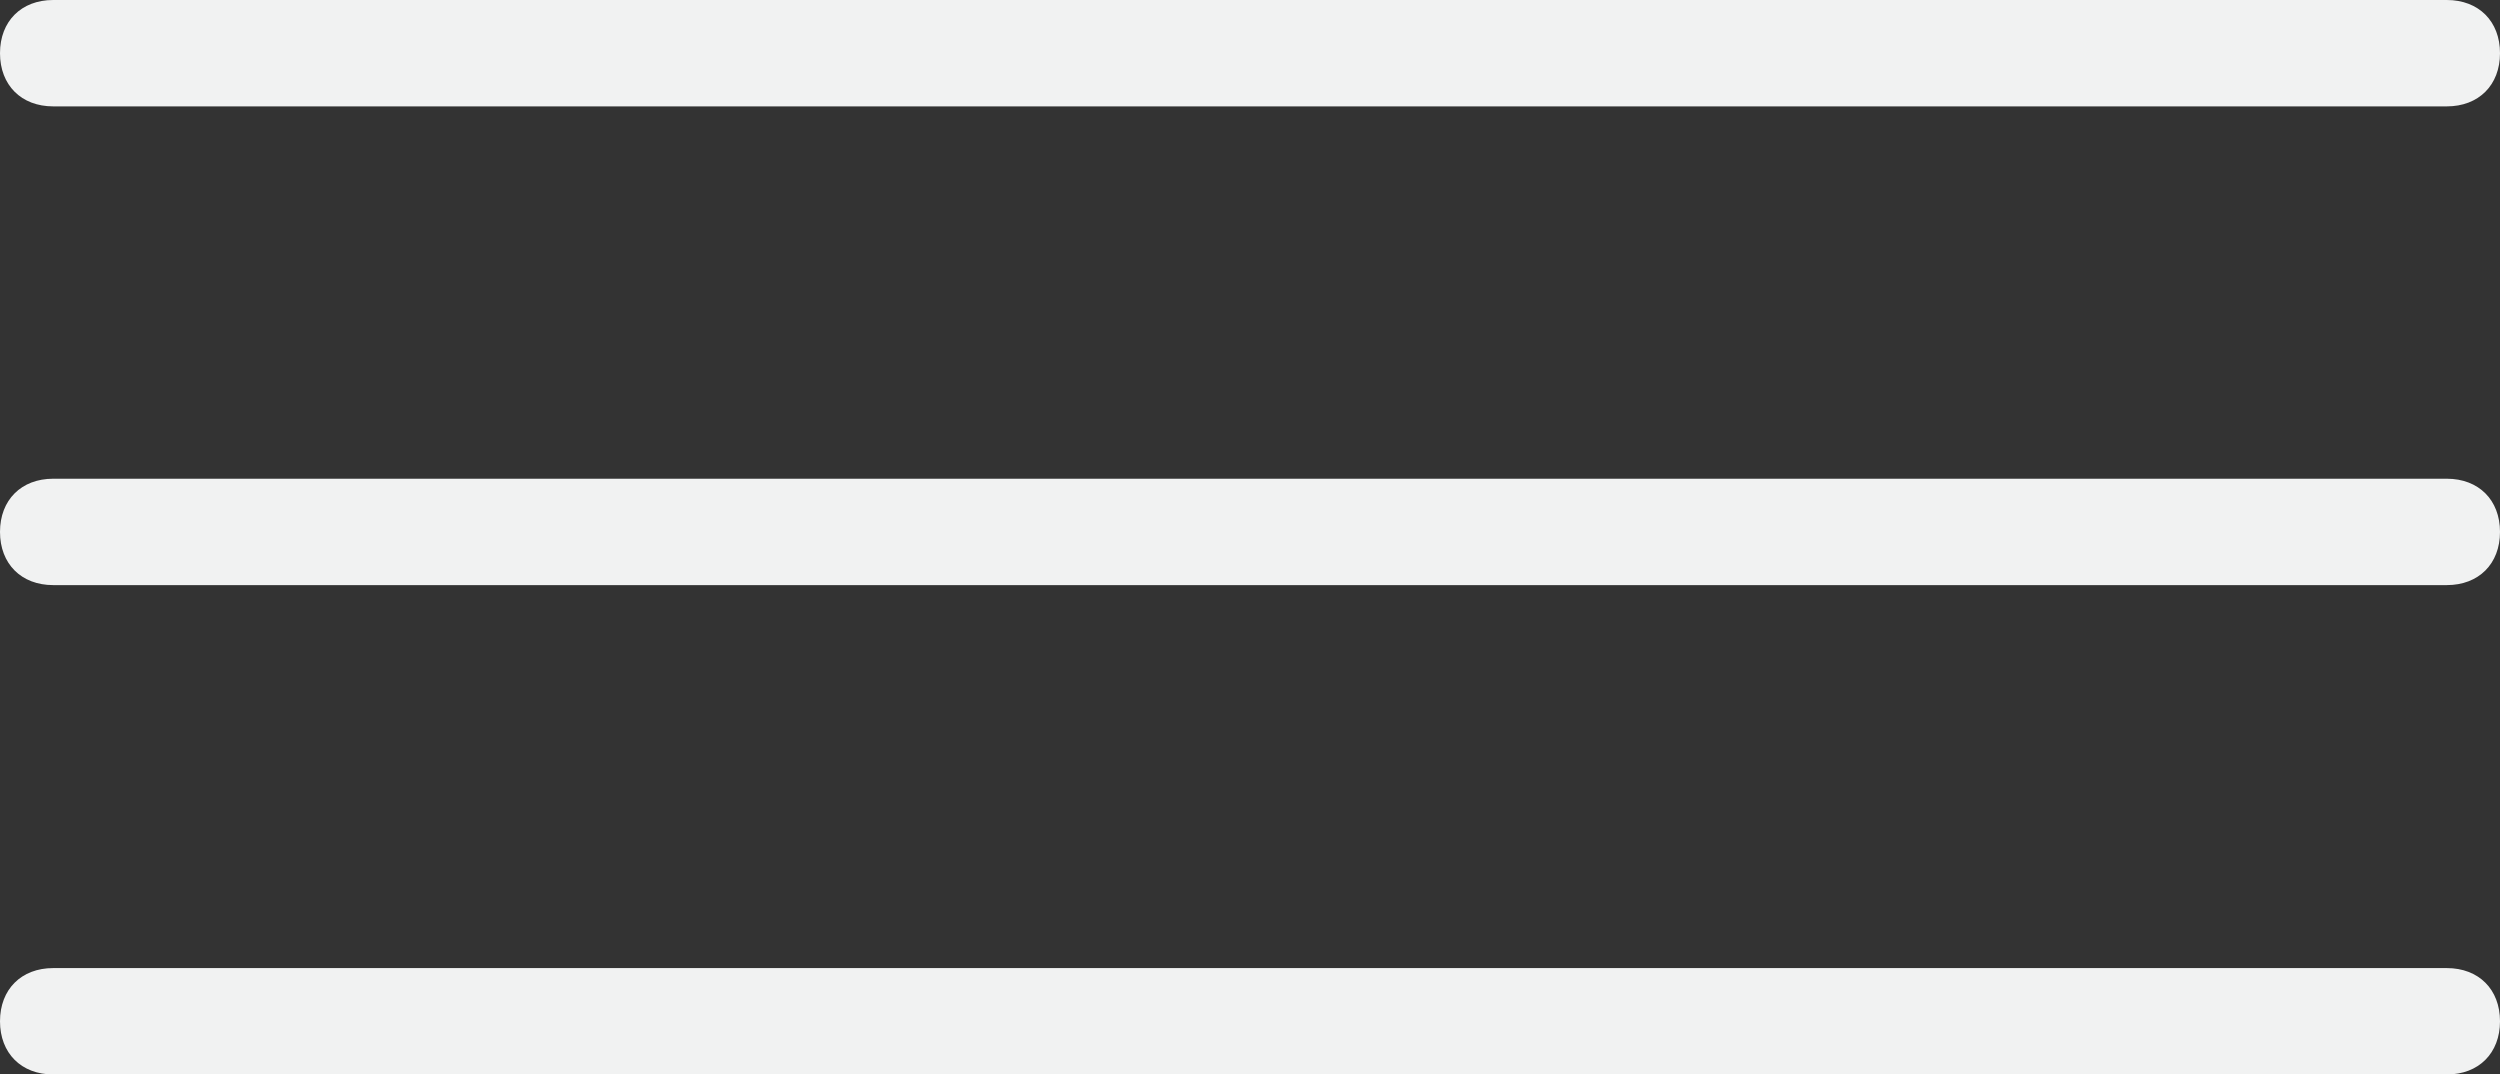
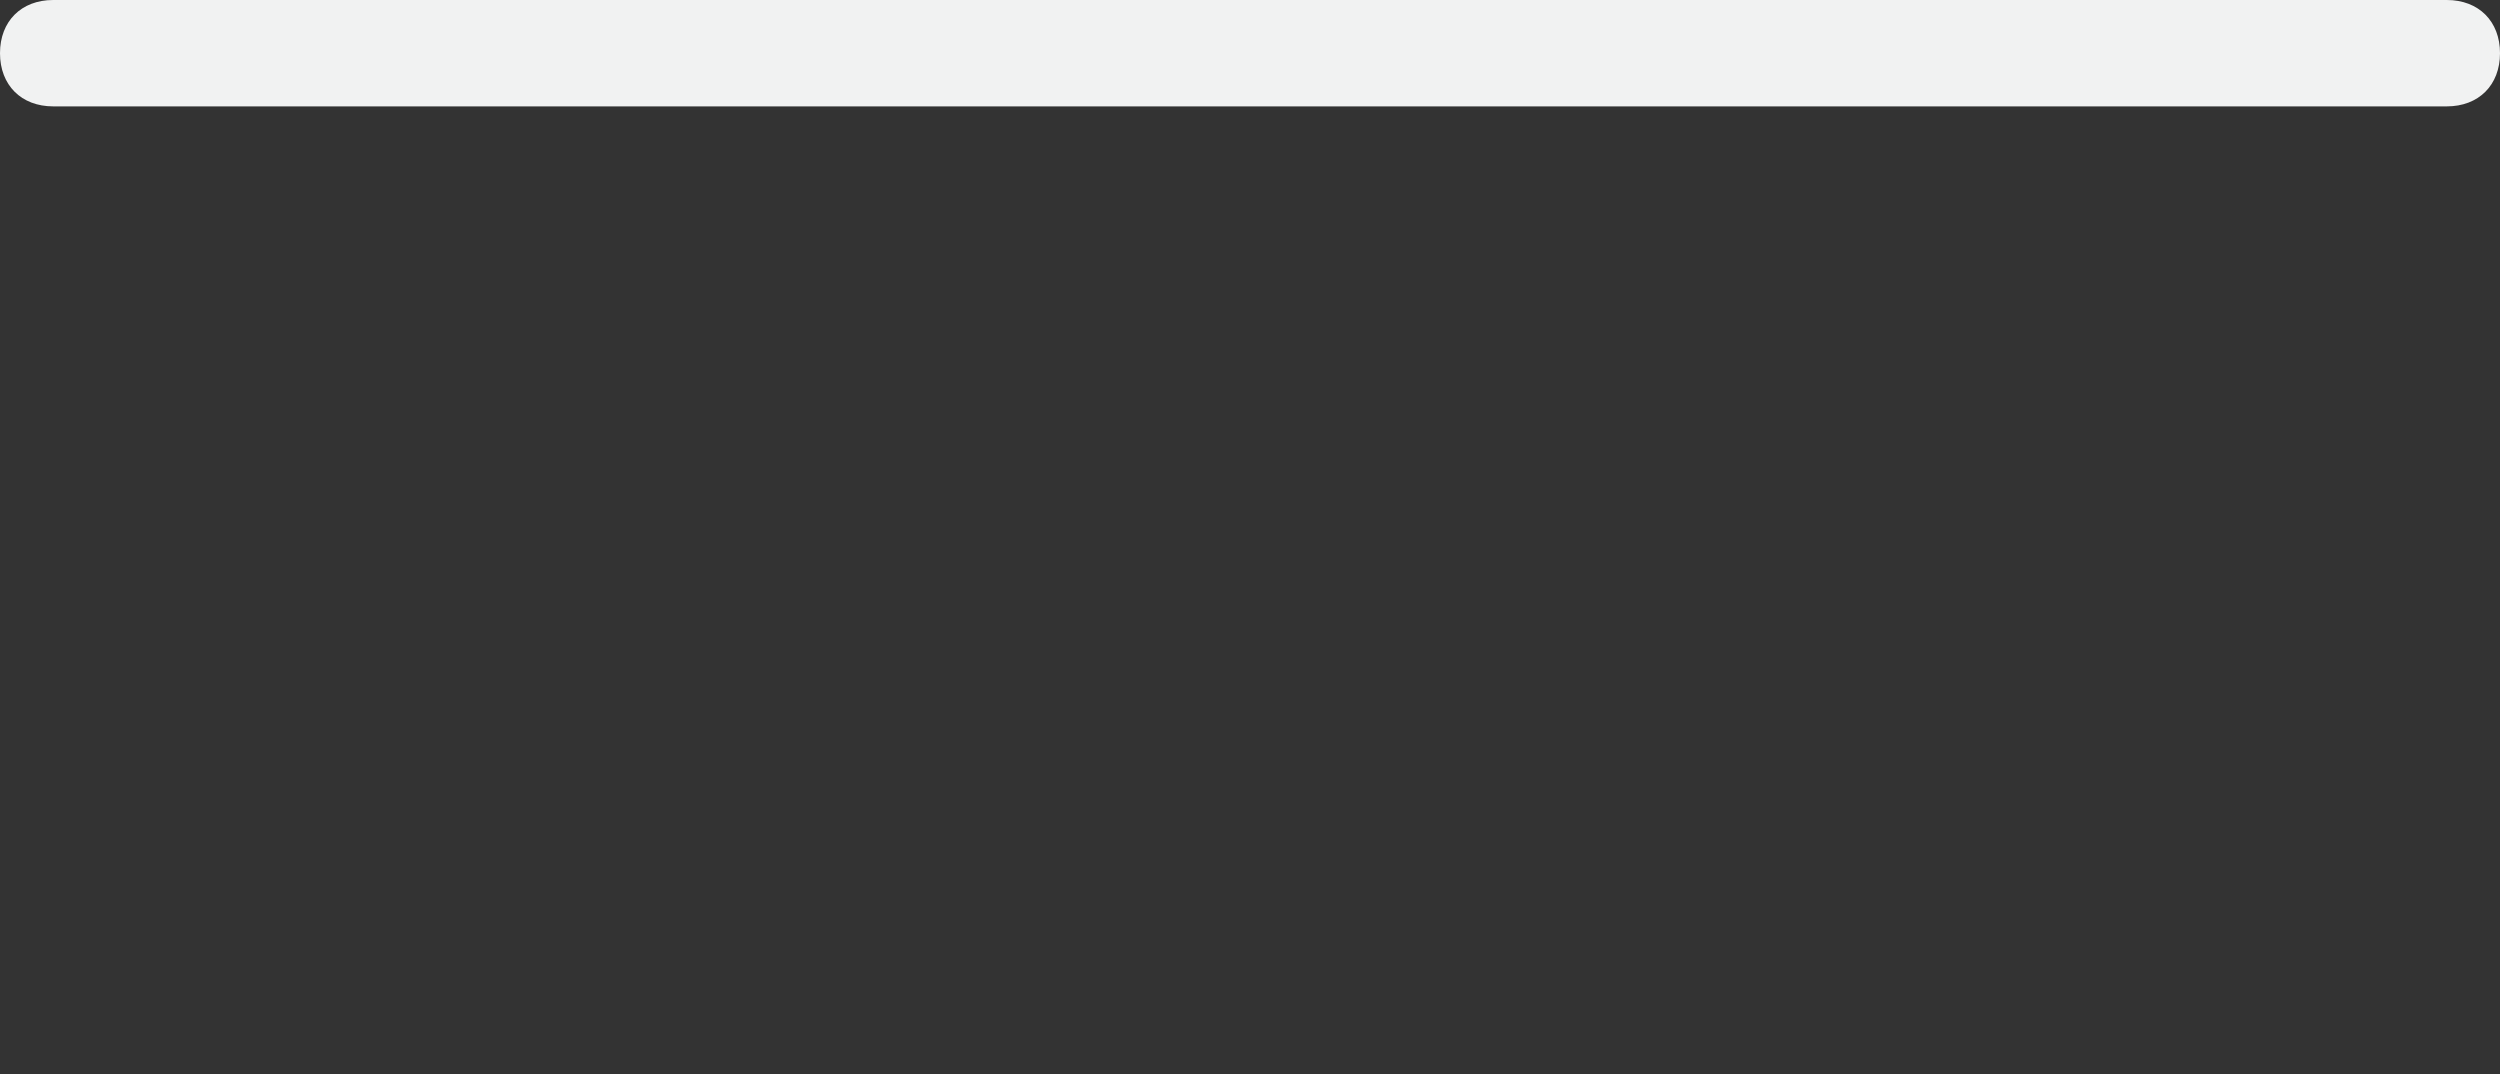
<svg xmlns="http://www.w3.org/2000/svg" id="Layer_1" x="0px" y="0px" viewBox="0 0 23.5 10.1" style="enable-background:new 0 0 23.5 10.1;" xml:space="preserve">
  <rect x="0" y="0" width="23.5" height="10.1" fill="#333333" stroke="none" />
  <style type="text/css"> .st0{fill:#F1F2F2;} </style>
  <g>
    <path class="st0" d="M23,1H0.5C0.2,1,0,0.8,0,0.5v0C0,0.2,0.2,0,0.5,0H23c0.3,0,0.5,0.2,0.5,0.5v0C23.5,0.8,23.3,1,23,1z" />
-     <path class="st0" d="M23,5.5H0.5C0.2,5.5,0,5.3,0,5v0c0-0.3,0.2-0.5,0.5-0.5H23c0.3,0,0.5,0.2,0.5,0.5v0C23.5,5.3,23.3,5.5,23,5.5z " />
-     <path class="st0" d="M23,10.1H0.5C0.2,10.1,0,9.9,0,9.6v0c0-0.3,0.2-0.5,0.5-0.5H23c0.3,0,0.5,0.2,0.5,0.5v0 C23.5,9.9,23.3,10.1,23,10.1z" />
  </g>
</svg>